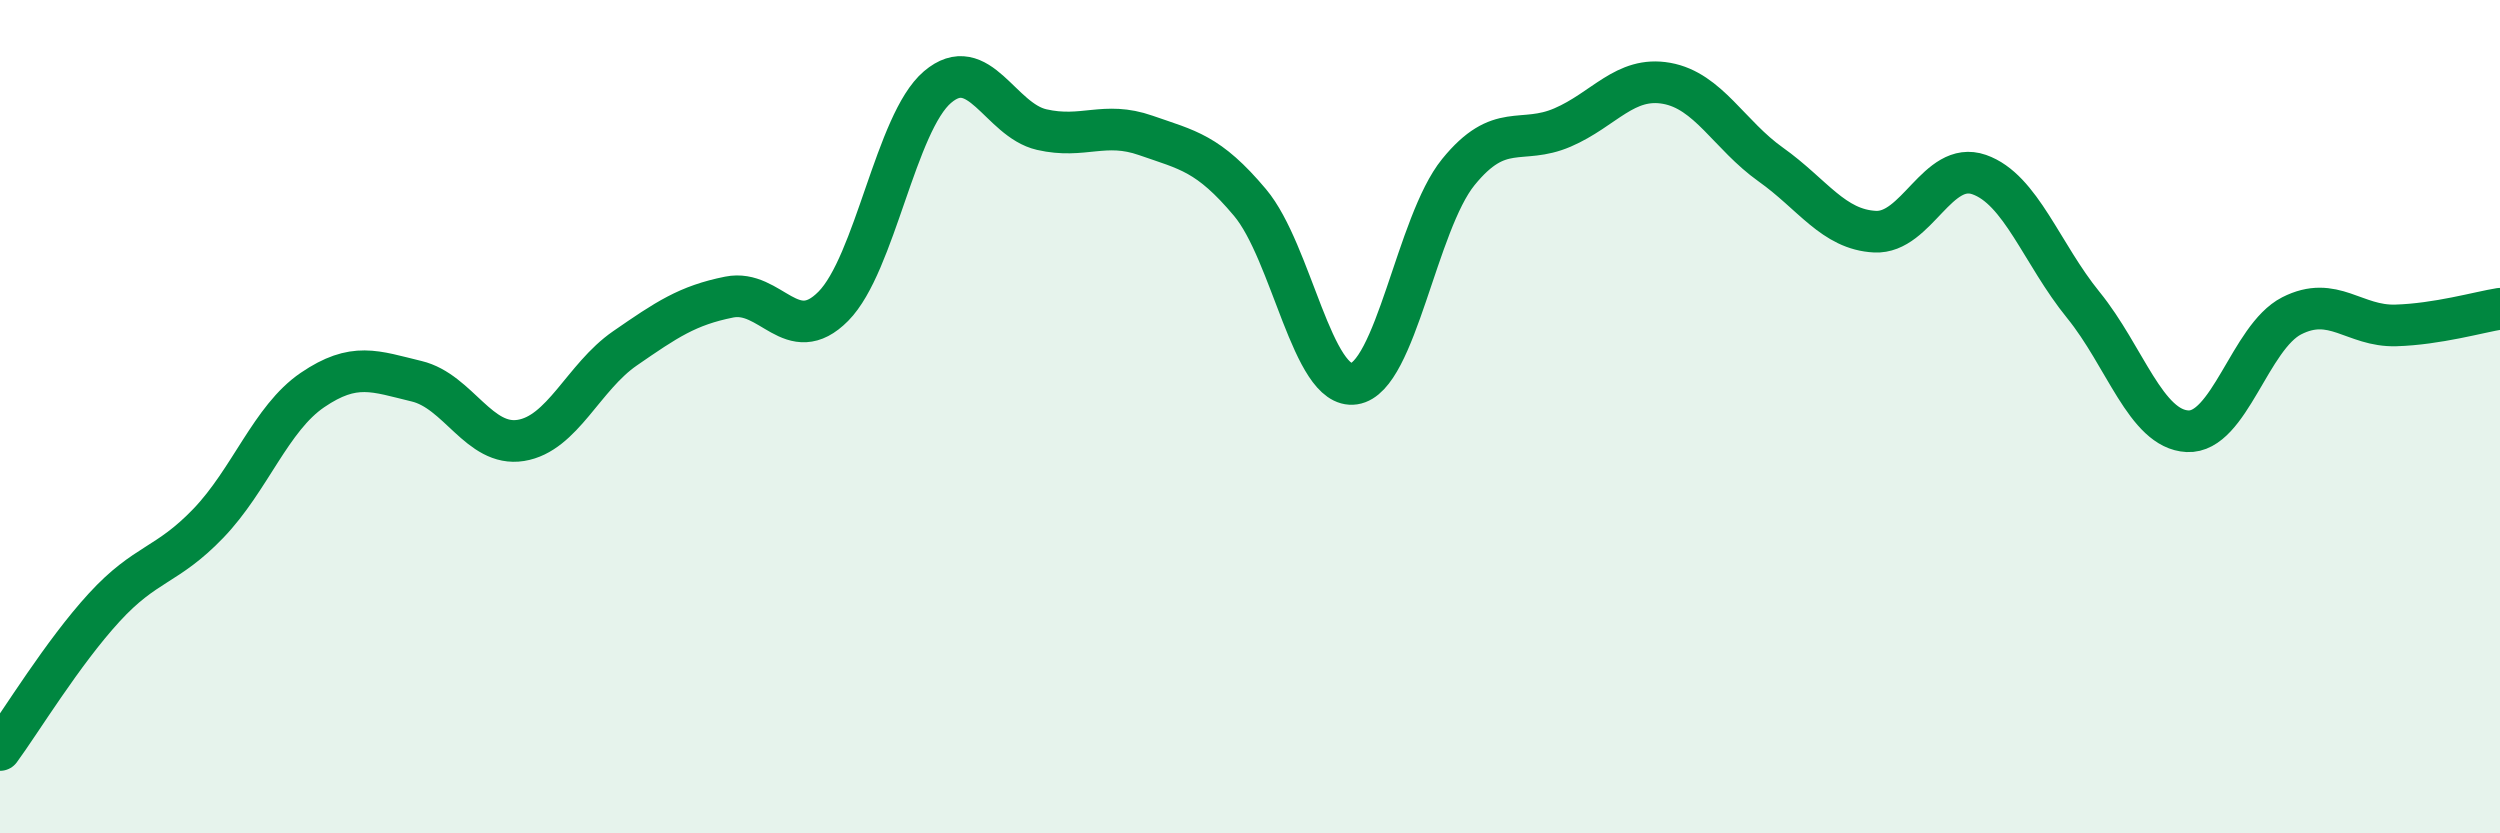
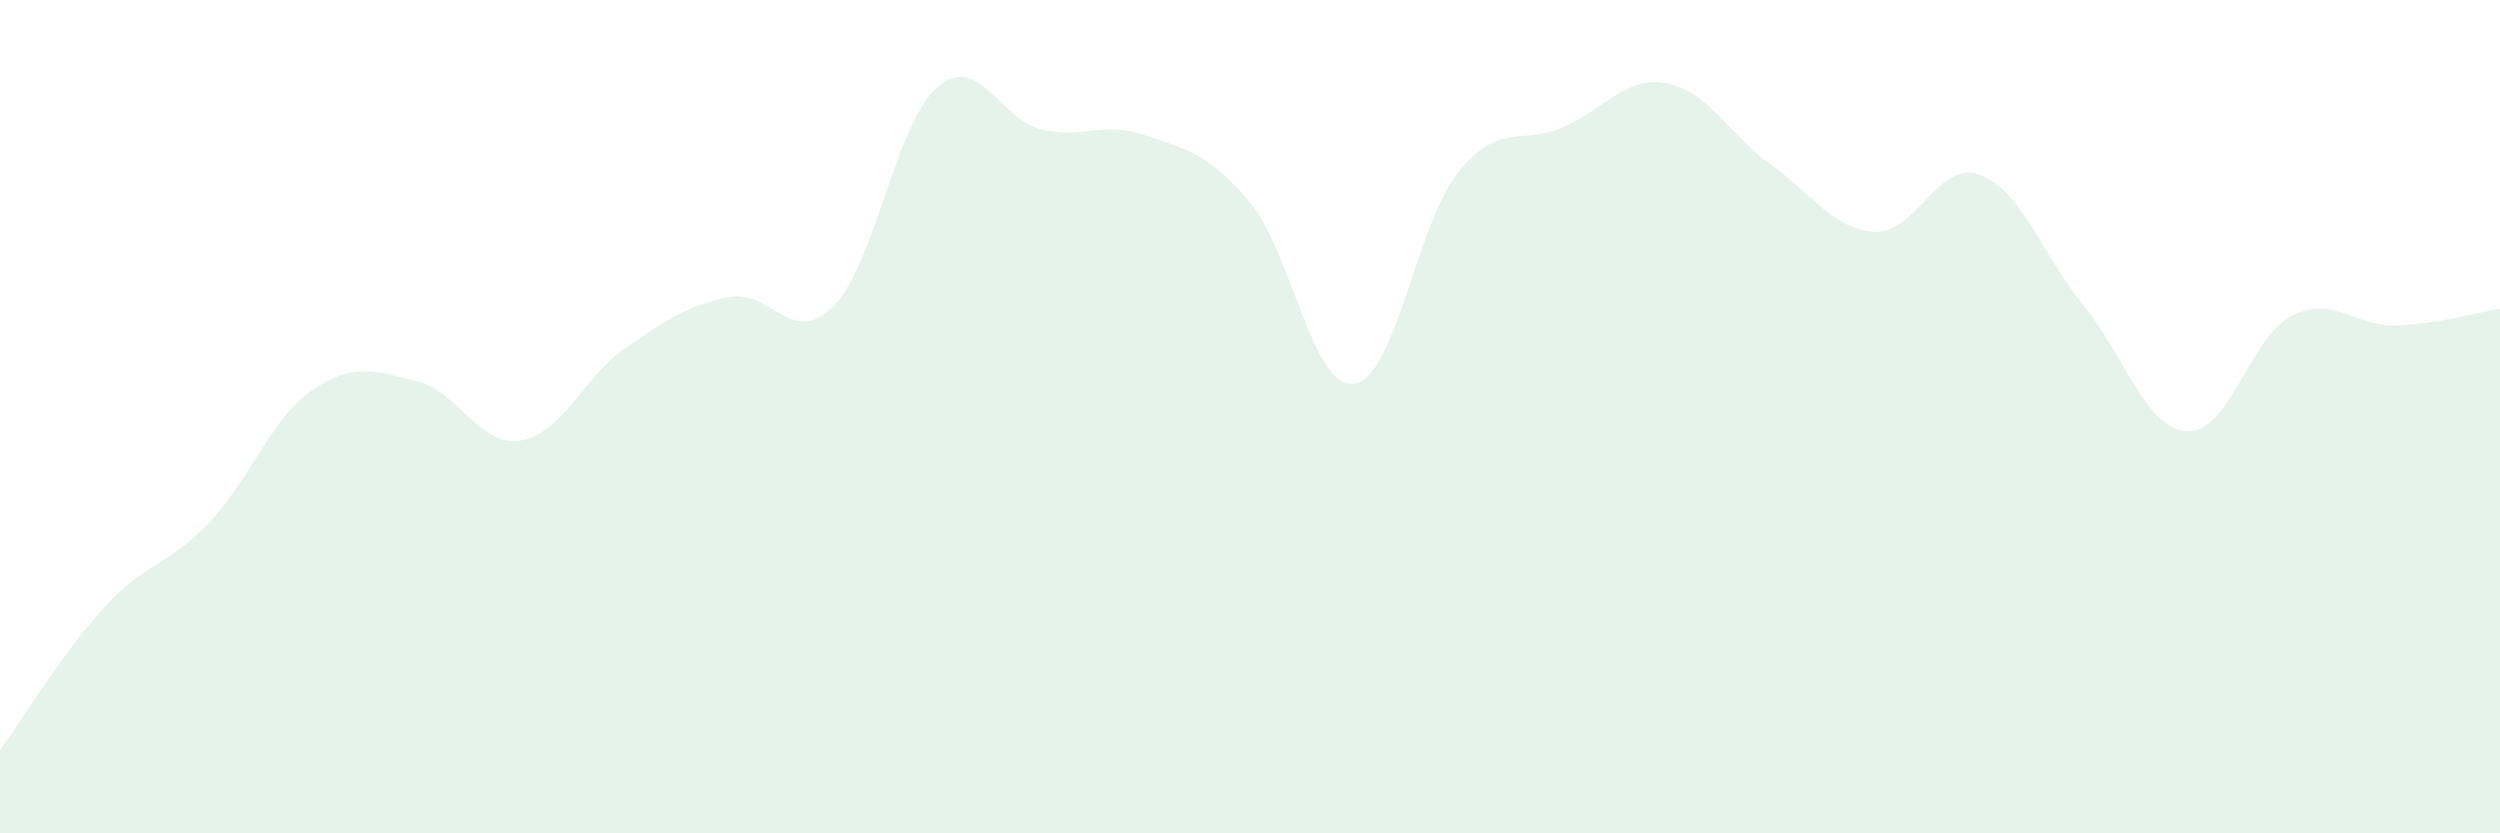
<svg xmlns="http://www.w3.org/2000/svg" width="60" height="20" viewBox="0 0 60 20">
  <path d="M 0,18 C 0.5,17.32 1.5,15.67 2.5,14.58 C 3.5,13.49 4,13.6 5,12.56 C 6,11.52 6.5,10.04 7.5,9.36 C 8.5,8.68 9,8.91 10,9.15 C 11,9.39 11.5,10.73 12.5,10.57 C 13.5,10.41 14,9.05 15,8.36 C 16,7.67 16.5,7.33 17.5,7.13 C 18.5,6.93 19,8.36 20,7.35 C 21,6.34 21.5,2.94 22.5,2.09 C 23.5,1.24 24,2.88 25,3.11 C 26,3.34 26.5,2.9 27.5,3.25 C 28.5,3.6 29,3.67 30,4.86 C 31,6.05 31.5,9.36 32.5,9.21 C 33.5,9.06 34,5.36 35,4.13 C 36,2.9 36.5,3.49 37.5,3.06 C 38.5,2.63 39,1.82 40,2 C 41,2.18 41.5,3.24 42.5,3.95 C 43.5,4.66 44,5.51 45,5.56 C 46,5.61 46.5,3.84 47.5,4.19 C 48.5,4.54 49,6.09 50,7.32 C 51,8.55 51.5,10.3 52.5,10.35 C 53.5,10.4 54,8.09 55,7.58 C 56,7.07 56.5,7.84 57.5,7.81 C 58.5,7.78 59.5,7.49 60,7.41L60 20L0 20Z" fill="#008740" opacity="0.1" stroke-linecap="round" stroke-linejoin="round" />
-   <path d="M 0,18 C 0.5,17.32 1.5,15.67 2.5,14.58 C 3.5,13.49 4,13.6 5,12.56 C 6,11.52 6.5,10.04 7.5,9.36 C 8.5,8.68 9,8.91 10,9.15 C 11,9.39 11.5,10.73 12.5,10.57 C 13.5,10.41 14,9.05 15,8.36 C 16,7.67 16.5,7.33 17.5,7.13 C 18.5,6.93 19,8.36 20,7.35 C 21,6.34 21.5,2.94 22.5,2.09 C 23.5,1.24 24,2.88 25,3.11 C 26,3.34 26.5,2.9 27.5,3.25 C 28.5,3.6 29,3.67 30,4.86 C 31,6.05 31.5,9.36 32.5,9.21 C 33.5,9.06 34,5.36 35,4.13 C 36,2.9 36.5,3.49 37.5,3.06 C 38.5,2.63 39,1.82 40,2 C 41,2.18 41.5,3.24 42.5,3.95 C 43.5,4.66 44,5.51 45,5.56 C 46,5.61 46.5,3.84 47.5,4.19 C 48.5,4.54 49,6.09 50,7.32 C 51,8.55 51.5,10.3 52.5,10.35 C 53.5,10.4 54,8.09 55,7.58 C 56,7.07 56.5,7.84 57.5,7.81 C 58.5,7.78 59.5,7.49 60,7.41" stroke="#008740" stroke-width="1" fill="none" stroke-linecap="round" stroke-linejoin="round" />
</svg>